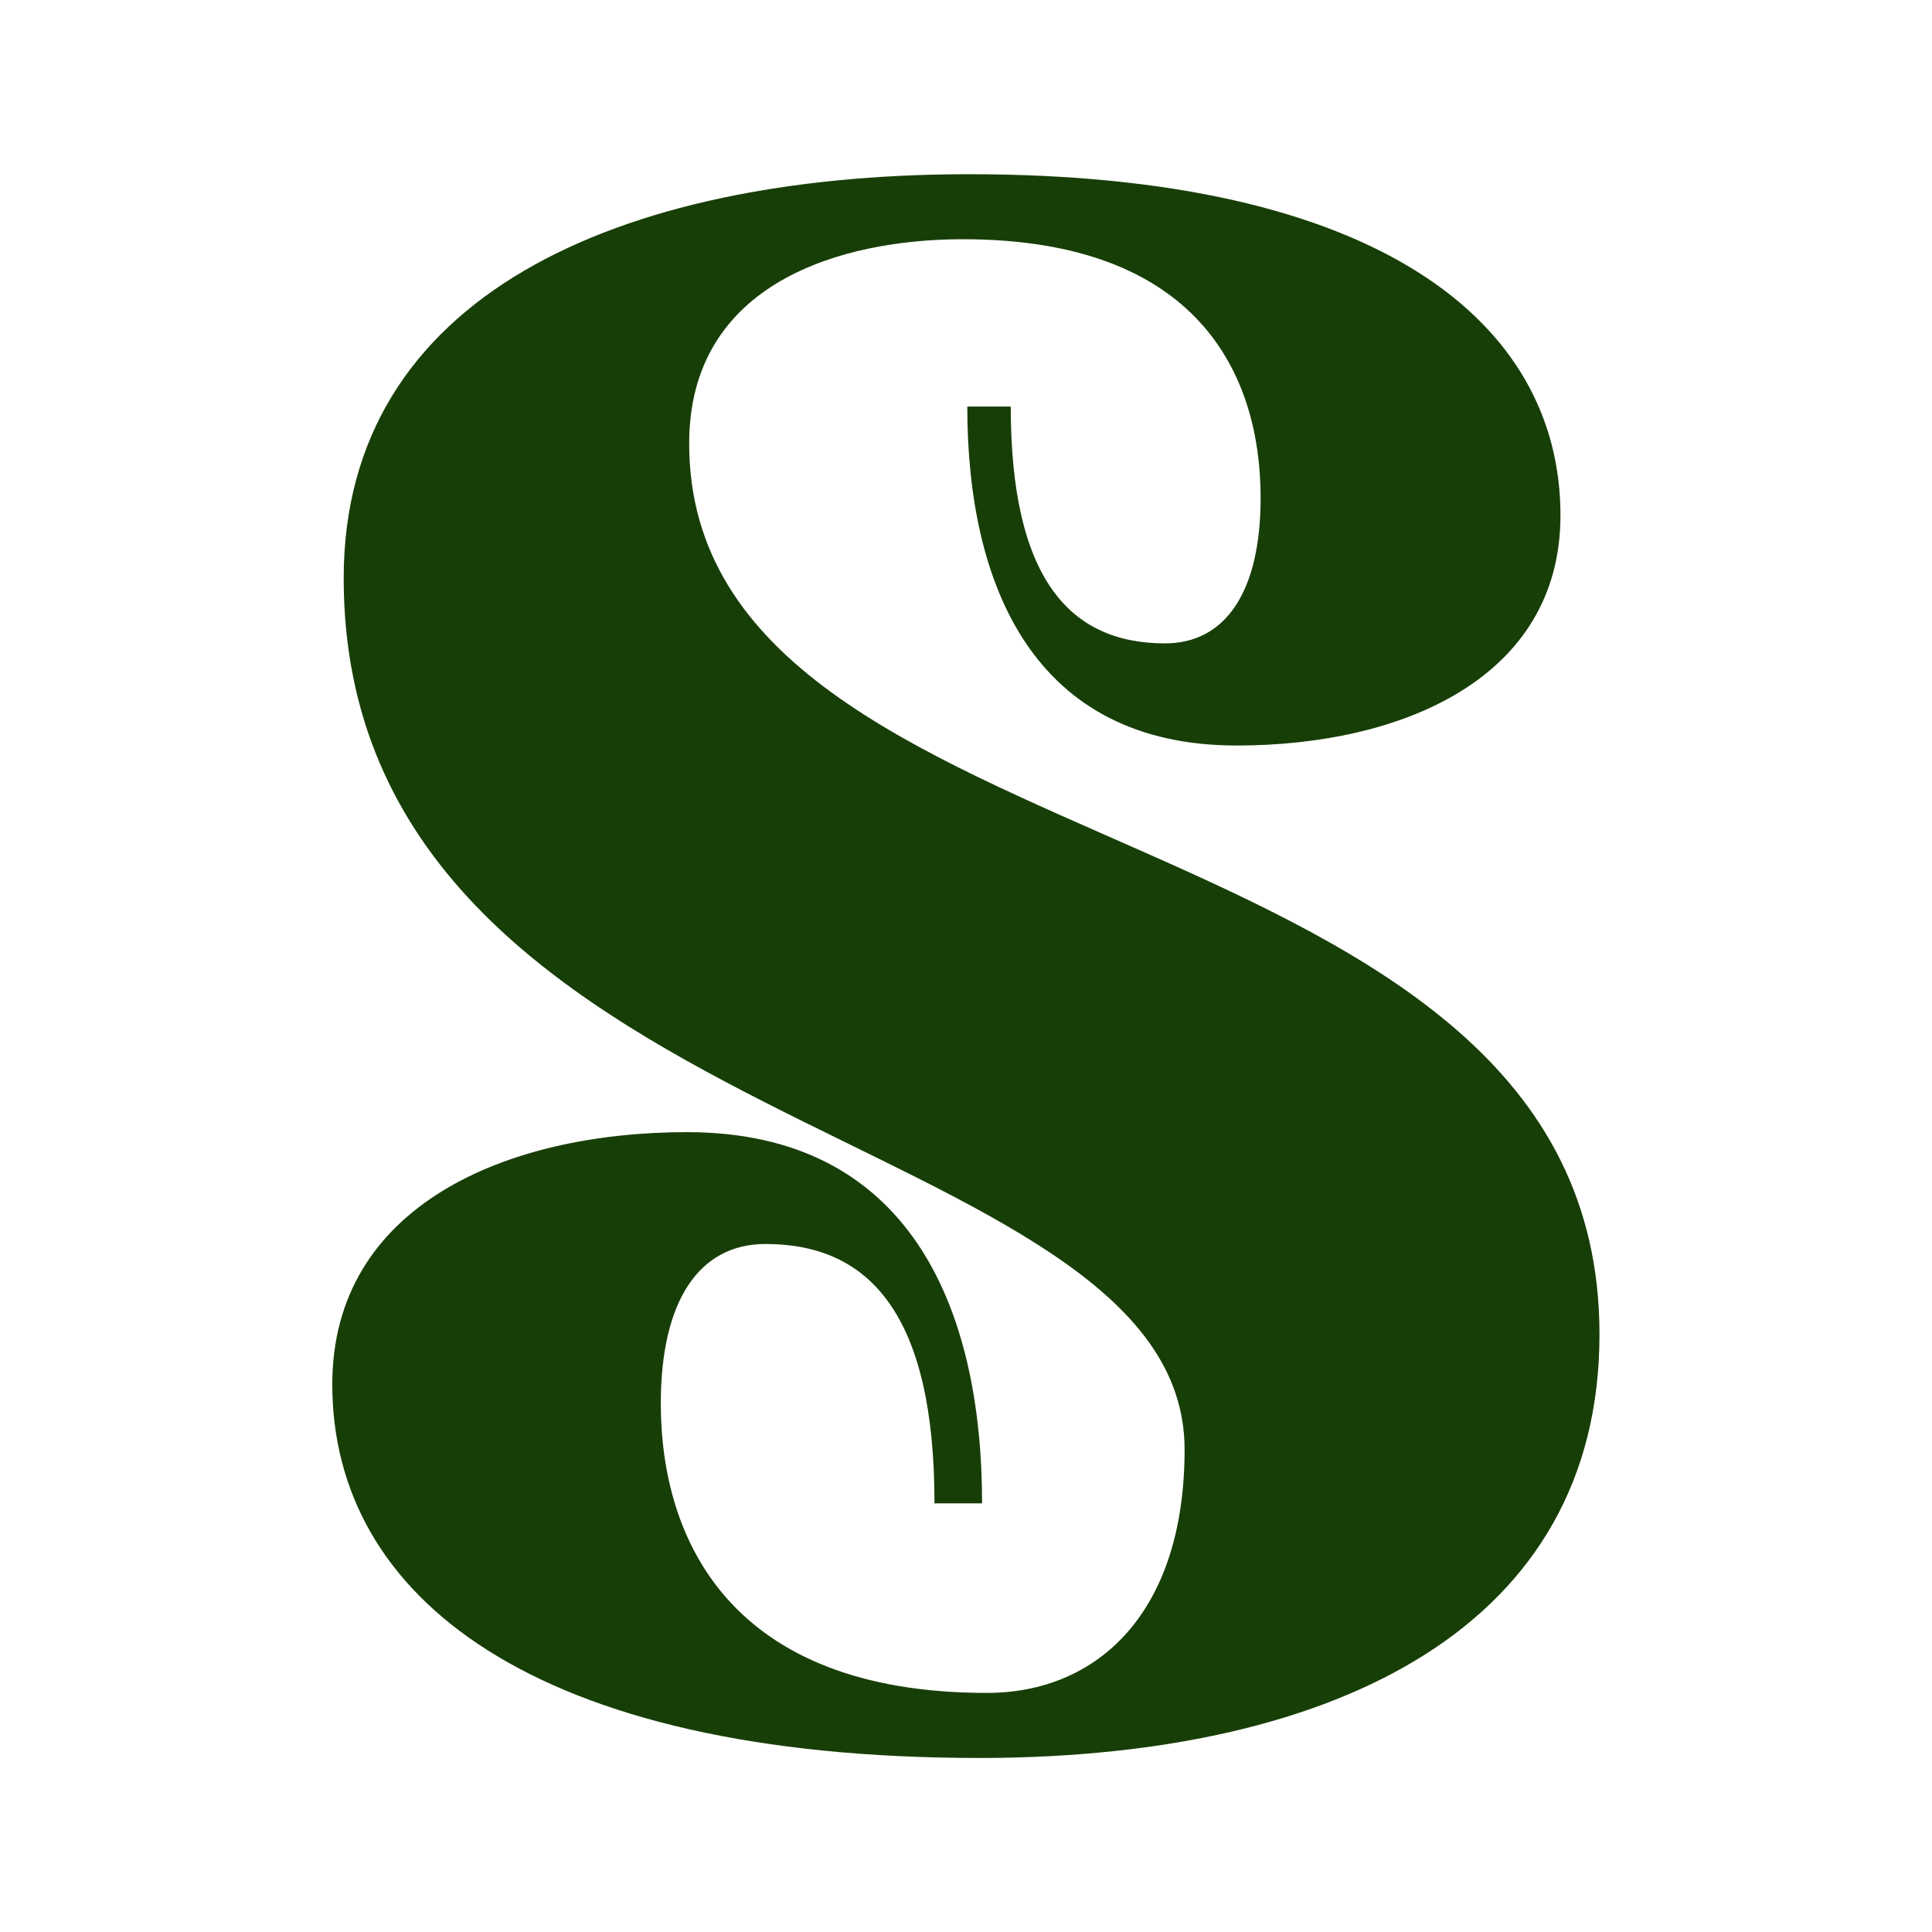
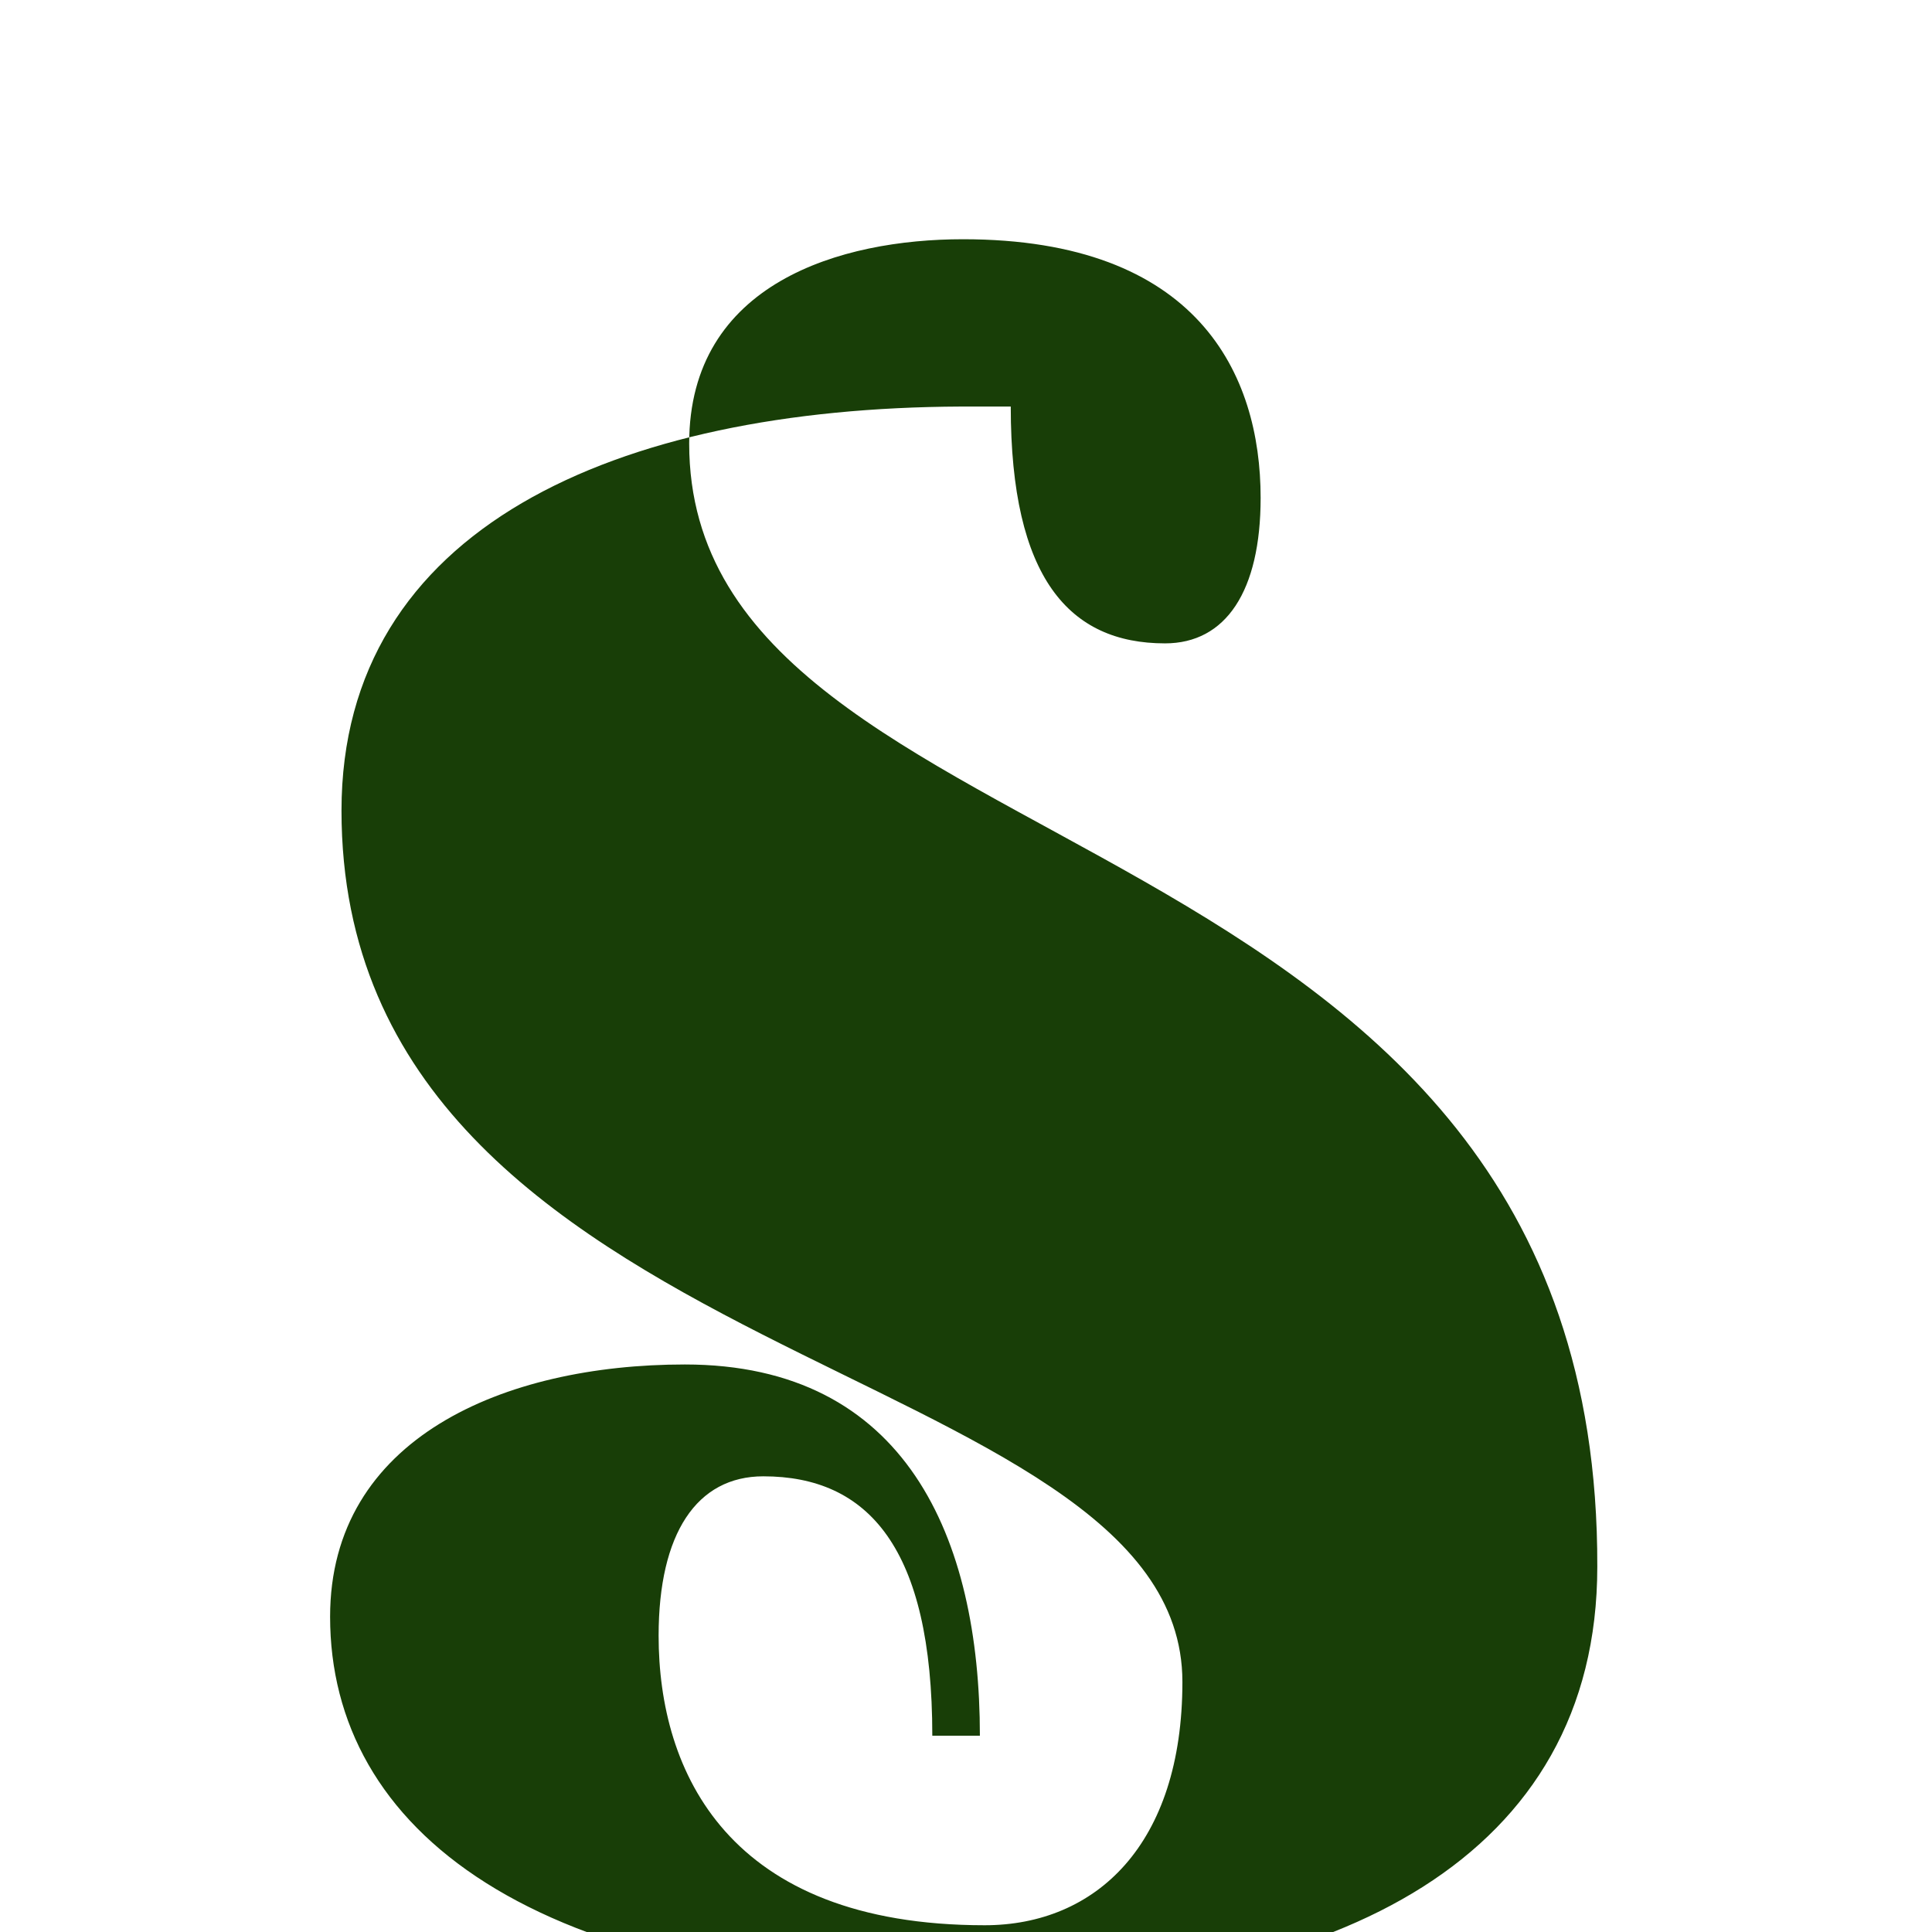
<svg xmlns="http://www.w3.org/2000/svg" id="grafica" width="512" height="512" viewBox="0 0 512 512">
  <defs>
    <style>.cls-1{fill:#183e07;}</style>
  </defs>
-   <path class="cls-1" d="M182.64,117.53c0-42.61,40.31-54.13,72.55-54.13,62.19,0,78.89,35.7,78.89,68.53,0,24.75-9.21,38.57-25.34,38.57-25.33,0-40.88-17.27-40.88-62.76H256.34c0,47.79,17.85,89.83,71.4,89.83,43.77,0,85.8-17.85,85.8-61,0-51.25-48.37-90.4-156.62-90.4l-1.73,0c-91.32.39-164.11,32.12-164.11,107.08,0,148.56,222.85,144.53,222.85,230.9,0,43.19-23,64.49-52.4,64.49-68.12,0-86.41-40.77-86.41-76.72,0-27.12,10.1-42.25,27.75-42.25,27.75,0,44.78,18.92,44.78,68.74h12.61c0-52.34-19.55-98.38-78.2-98.38-47.93,0-94,19.55-94,66.85,0,56.13,53,99,171.54,99l1.9,0v0c93.26-.56,162.38-35.16,162.38-112.25C423.91,211.39,182.64,233.84,182.64,117.53Z" />
+   <path class="cls-1" d="M182.64,117.53c0-42.61,40.31-54.13,72.55-54.13,62.19,0,78.89,35.7,78.89,68.53,0,24.75-9.21,38.57-25.34,38.57-25.33,0-40.88-17.27-40.88-62.76H256.34l-1.73,0c-91.32.39-164.11,32.12-164.11,107.08,0,148.56,222.85,144.53,222.85,230.9,0,43.19-23,64.49-52.4,64.49-68.12,0-86.41-40.77-86.41-76.72,0-27.12,10.1-42.25,27.75-42.25,27.75,0,44.78,18.92,44.78,68.74h12.61c0-52.34-19.55-98.38-78.2-98.38-47.93,0-94,19.55-94,66.85,0,56.13,53,99,171.54,99l1.9,0v0c93.26-.56,162.38-35.16,162.38-112.25C423.91,211.39,182.64,233.84,182.64,117.53Z" />
</svg>